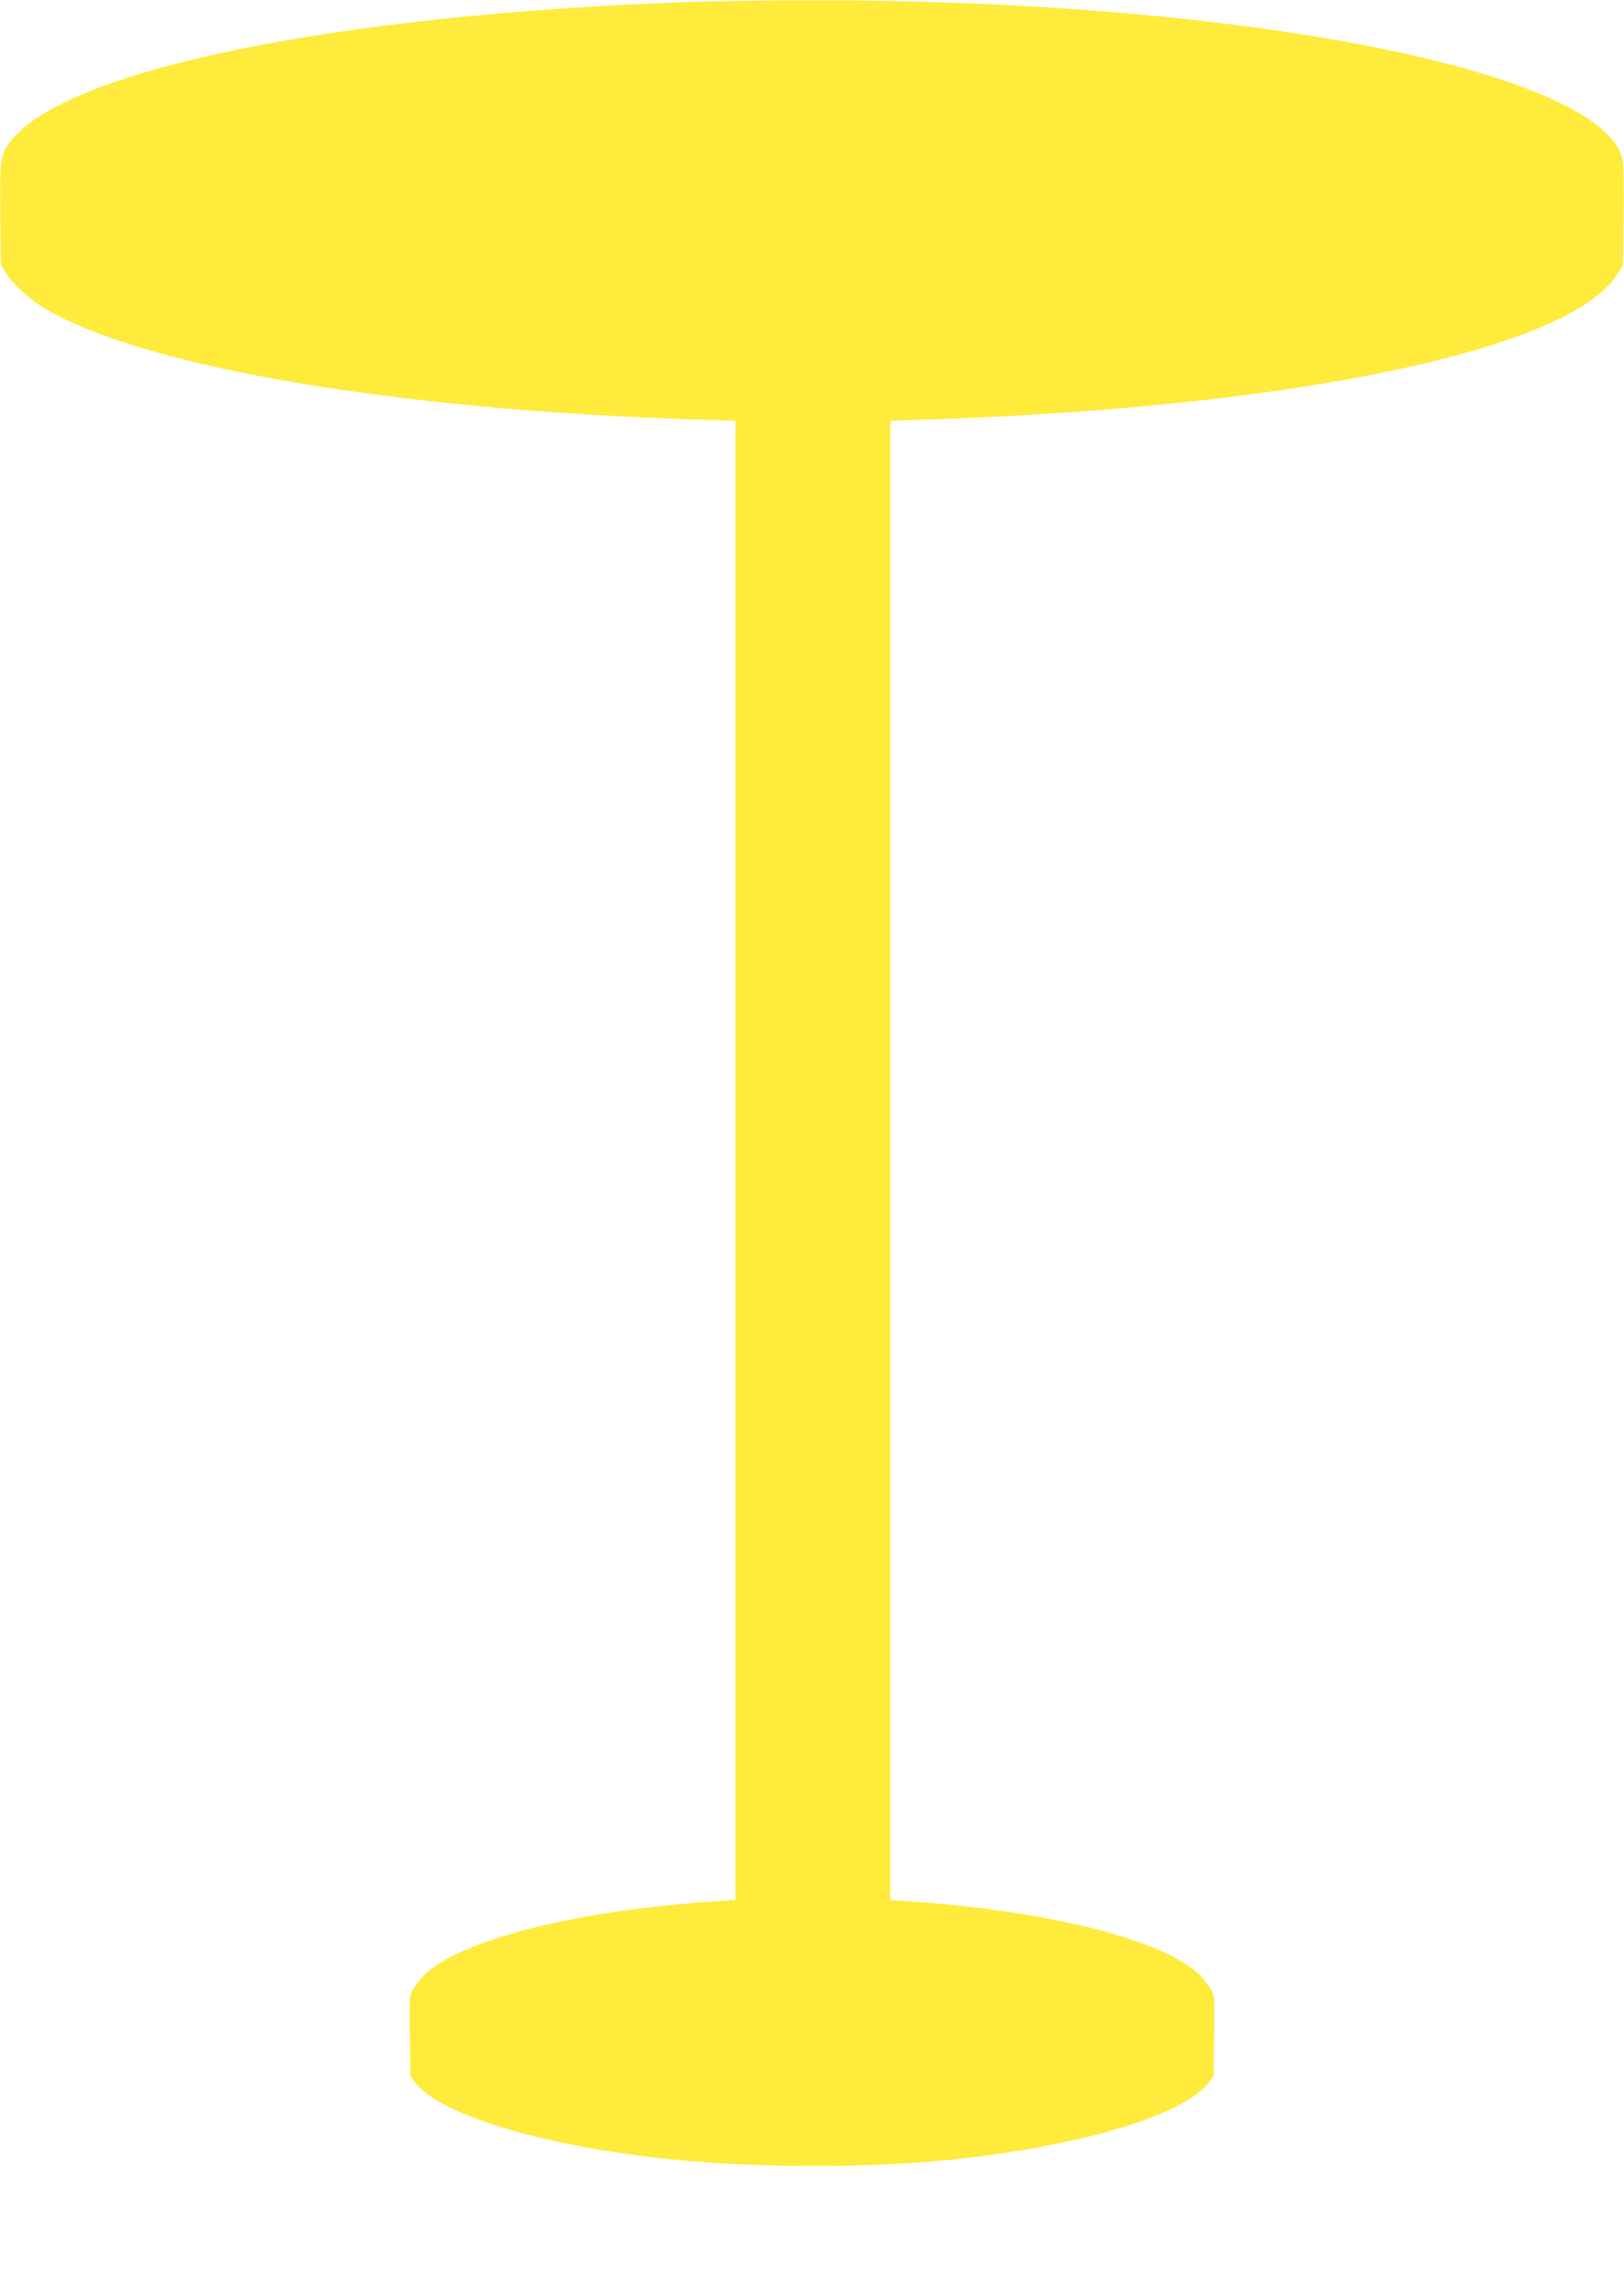
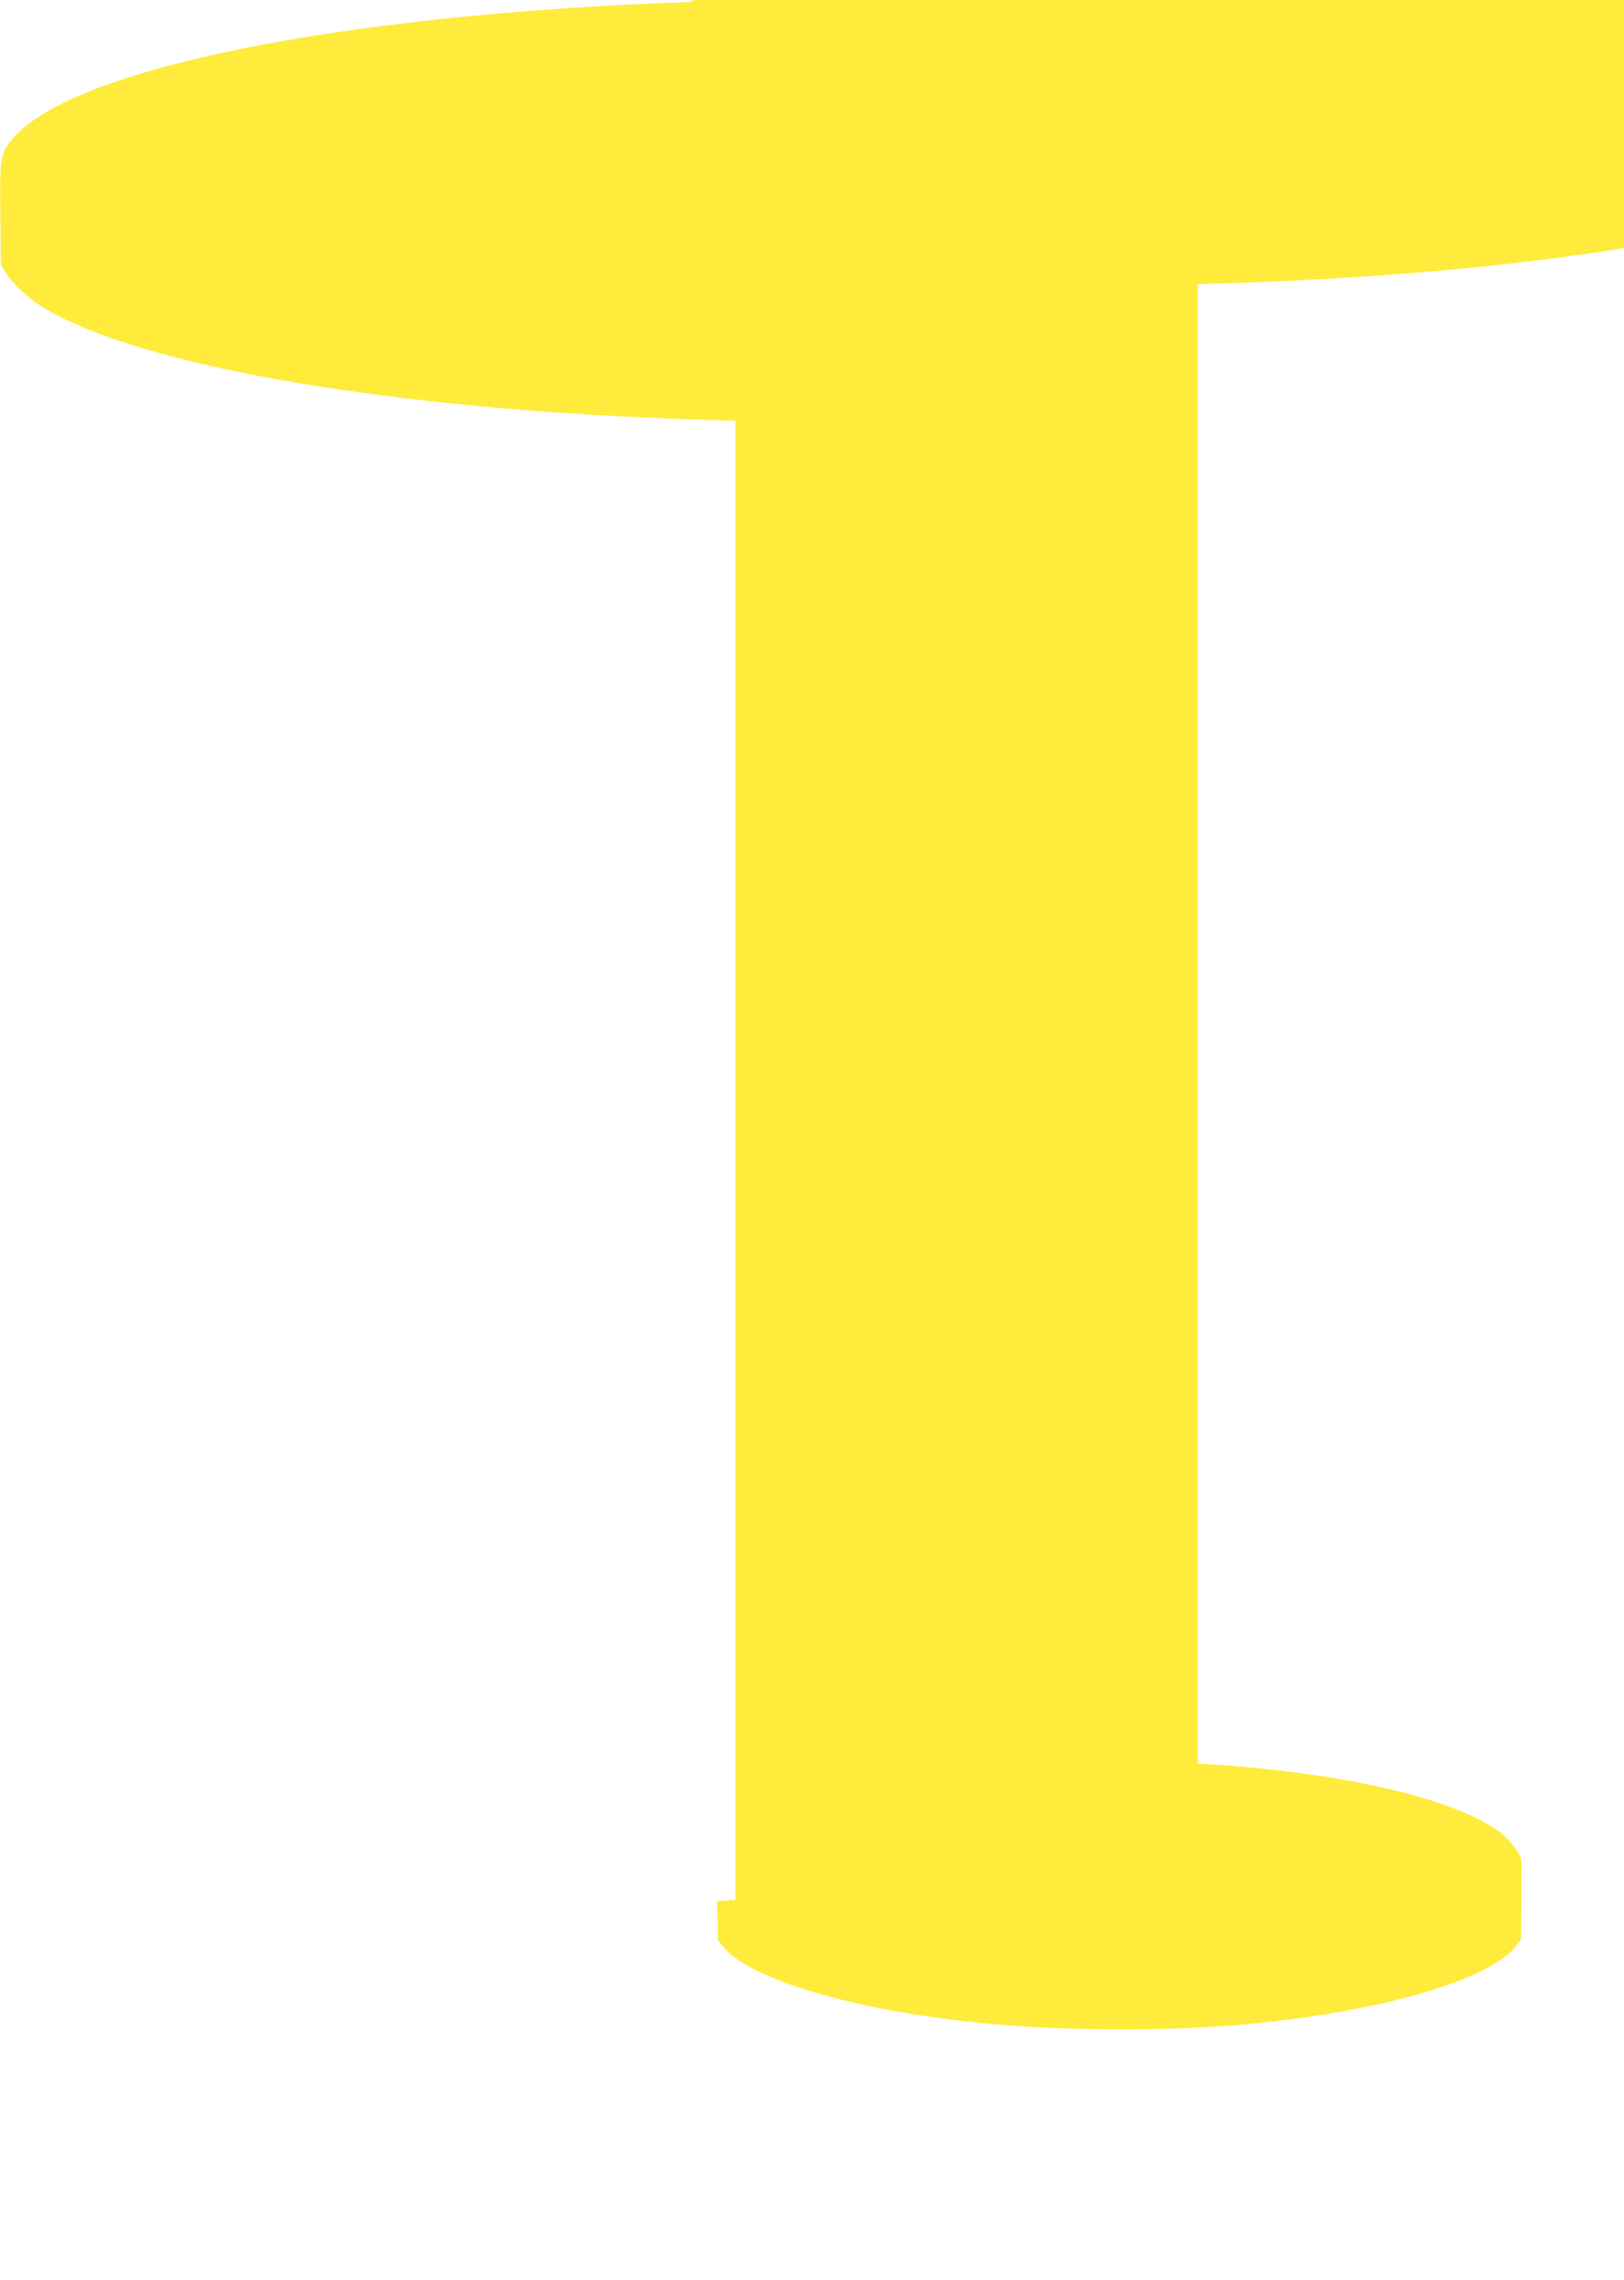
<svg xmlns="http://www.w3.org/2000/svg" version="1.0" width="912pt" height="1280pt" viewBox="0 0 912 1280" preserveAspectRatio="xMidYMid meet">
  <g transform="translate(0,1280) scale(0.1,-0.1)" fill="#ffeb3b" stroke="none">
-     <path d="M3875 12789 c-1992 -70 -3512 -382 -3817 -784 -56 -75 -60 -97 -56 -410 l3 -280 27 -46 c36 -60 131 -148 218 -200 558 -331 1962 -570 3673 -625 l207 -6 0 -4153 0 -4152 -102 -7 c-750 -49 -1363 -196 -1611 -384 -48 -37 -103 -108 -113 -147 -3 -12 -4 -118 -2 -236 l3 -216 28 -36 c140 -183 728 -359 1442 -431 460 -47 1069 -49 1520 -6 745 72 1348 249 1492 437 l28 36 3 216 c2 118 1 224 -2 236 -10 39 -65 110 -113 147 -248 188 -847 331 -1605 384 l-98 6 0 4153 0 4153 198 6 c1561 52 2844 248 3495 536 201 89 335 188 395 289 l27 46 3 280 c2 193 0 292 -8 320 -146 498 -2193 892 -4600 883 -228 0 -514 -5 -635 -9z" />
+     <path d="M3875 12789 c-1992 -70 -3512 -382 -3817 -784 -56 -75 -60 -97 -56 -410 l3 -280 27 -46 c36 -60 131 -148 218 -200 558 -331 1962 -570 3673 -625 l207 -6 0 -4153 0 -4152 -102 -7 l3 -216 28 -36 c140 -183 728 -359 1442 -431 460 -47 1069 -49 1520 -6 745 72 1348 249 1492 437 l28 36 3 216 c2 118 1 224 -2 236 -10 39 -65 110 -113 147 -248 188 -847 331 -1605 384 l-98 6 0 4153 0 4153 198 6 c1561 52 2844 248 3495 536 201 89 335 188 395 289 l27 46 3 280 c2 193 0 292 -8 320 -146 498 -2193 892 -4600 883 -228 0 -514 -5 -635 -9z" />
  </g>
</svg>